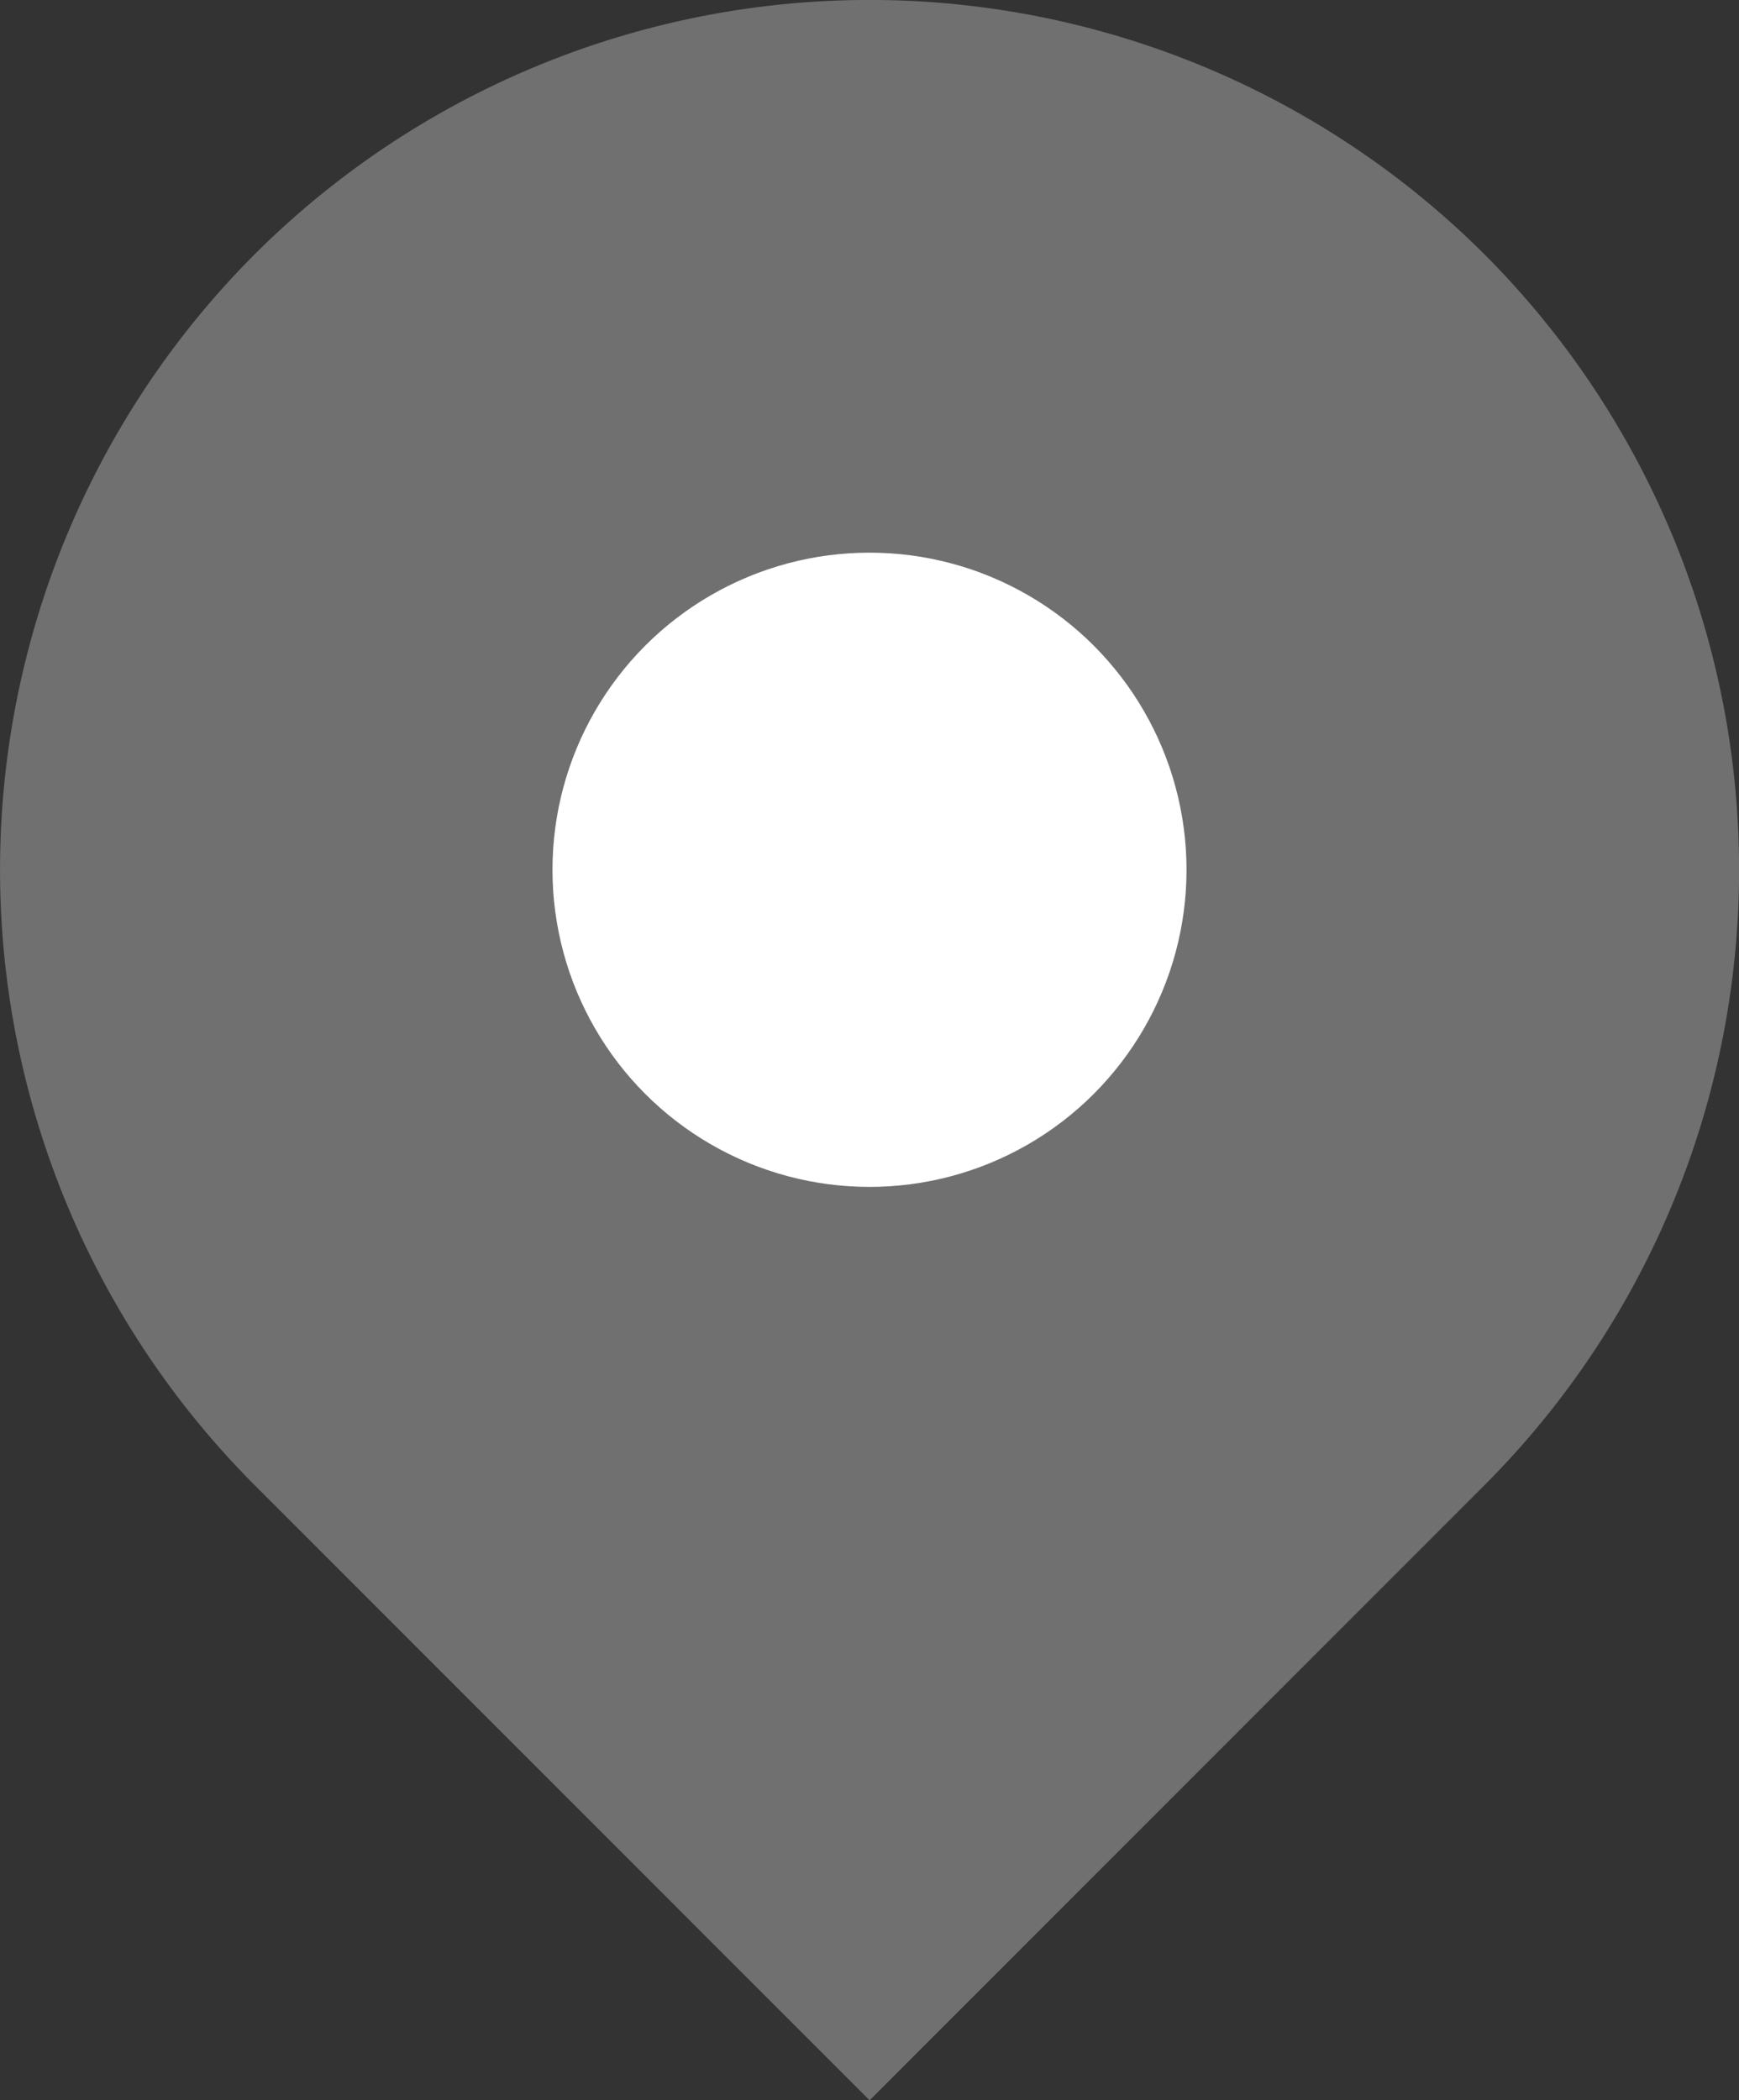
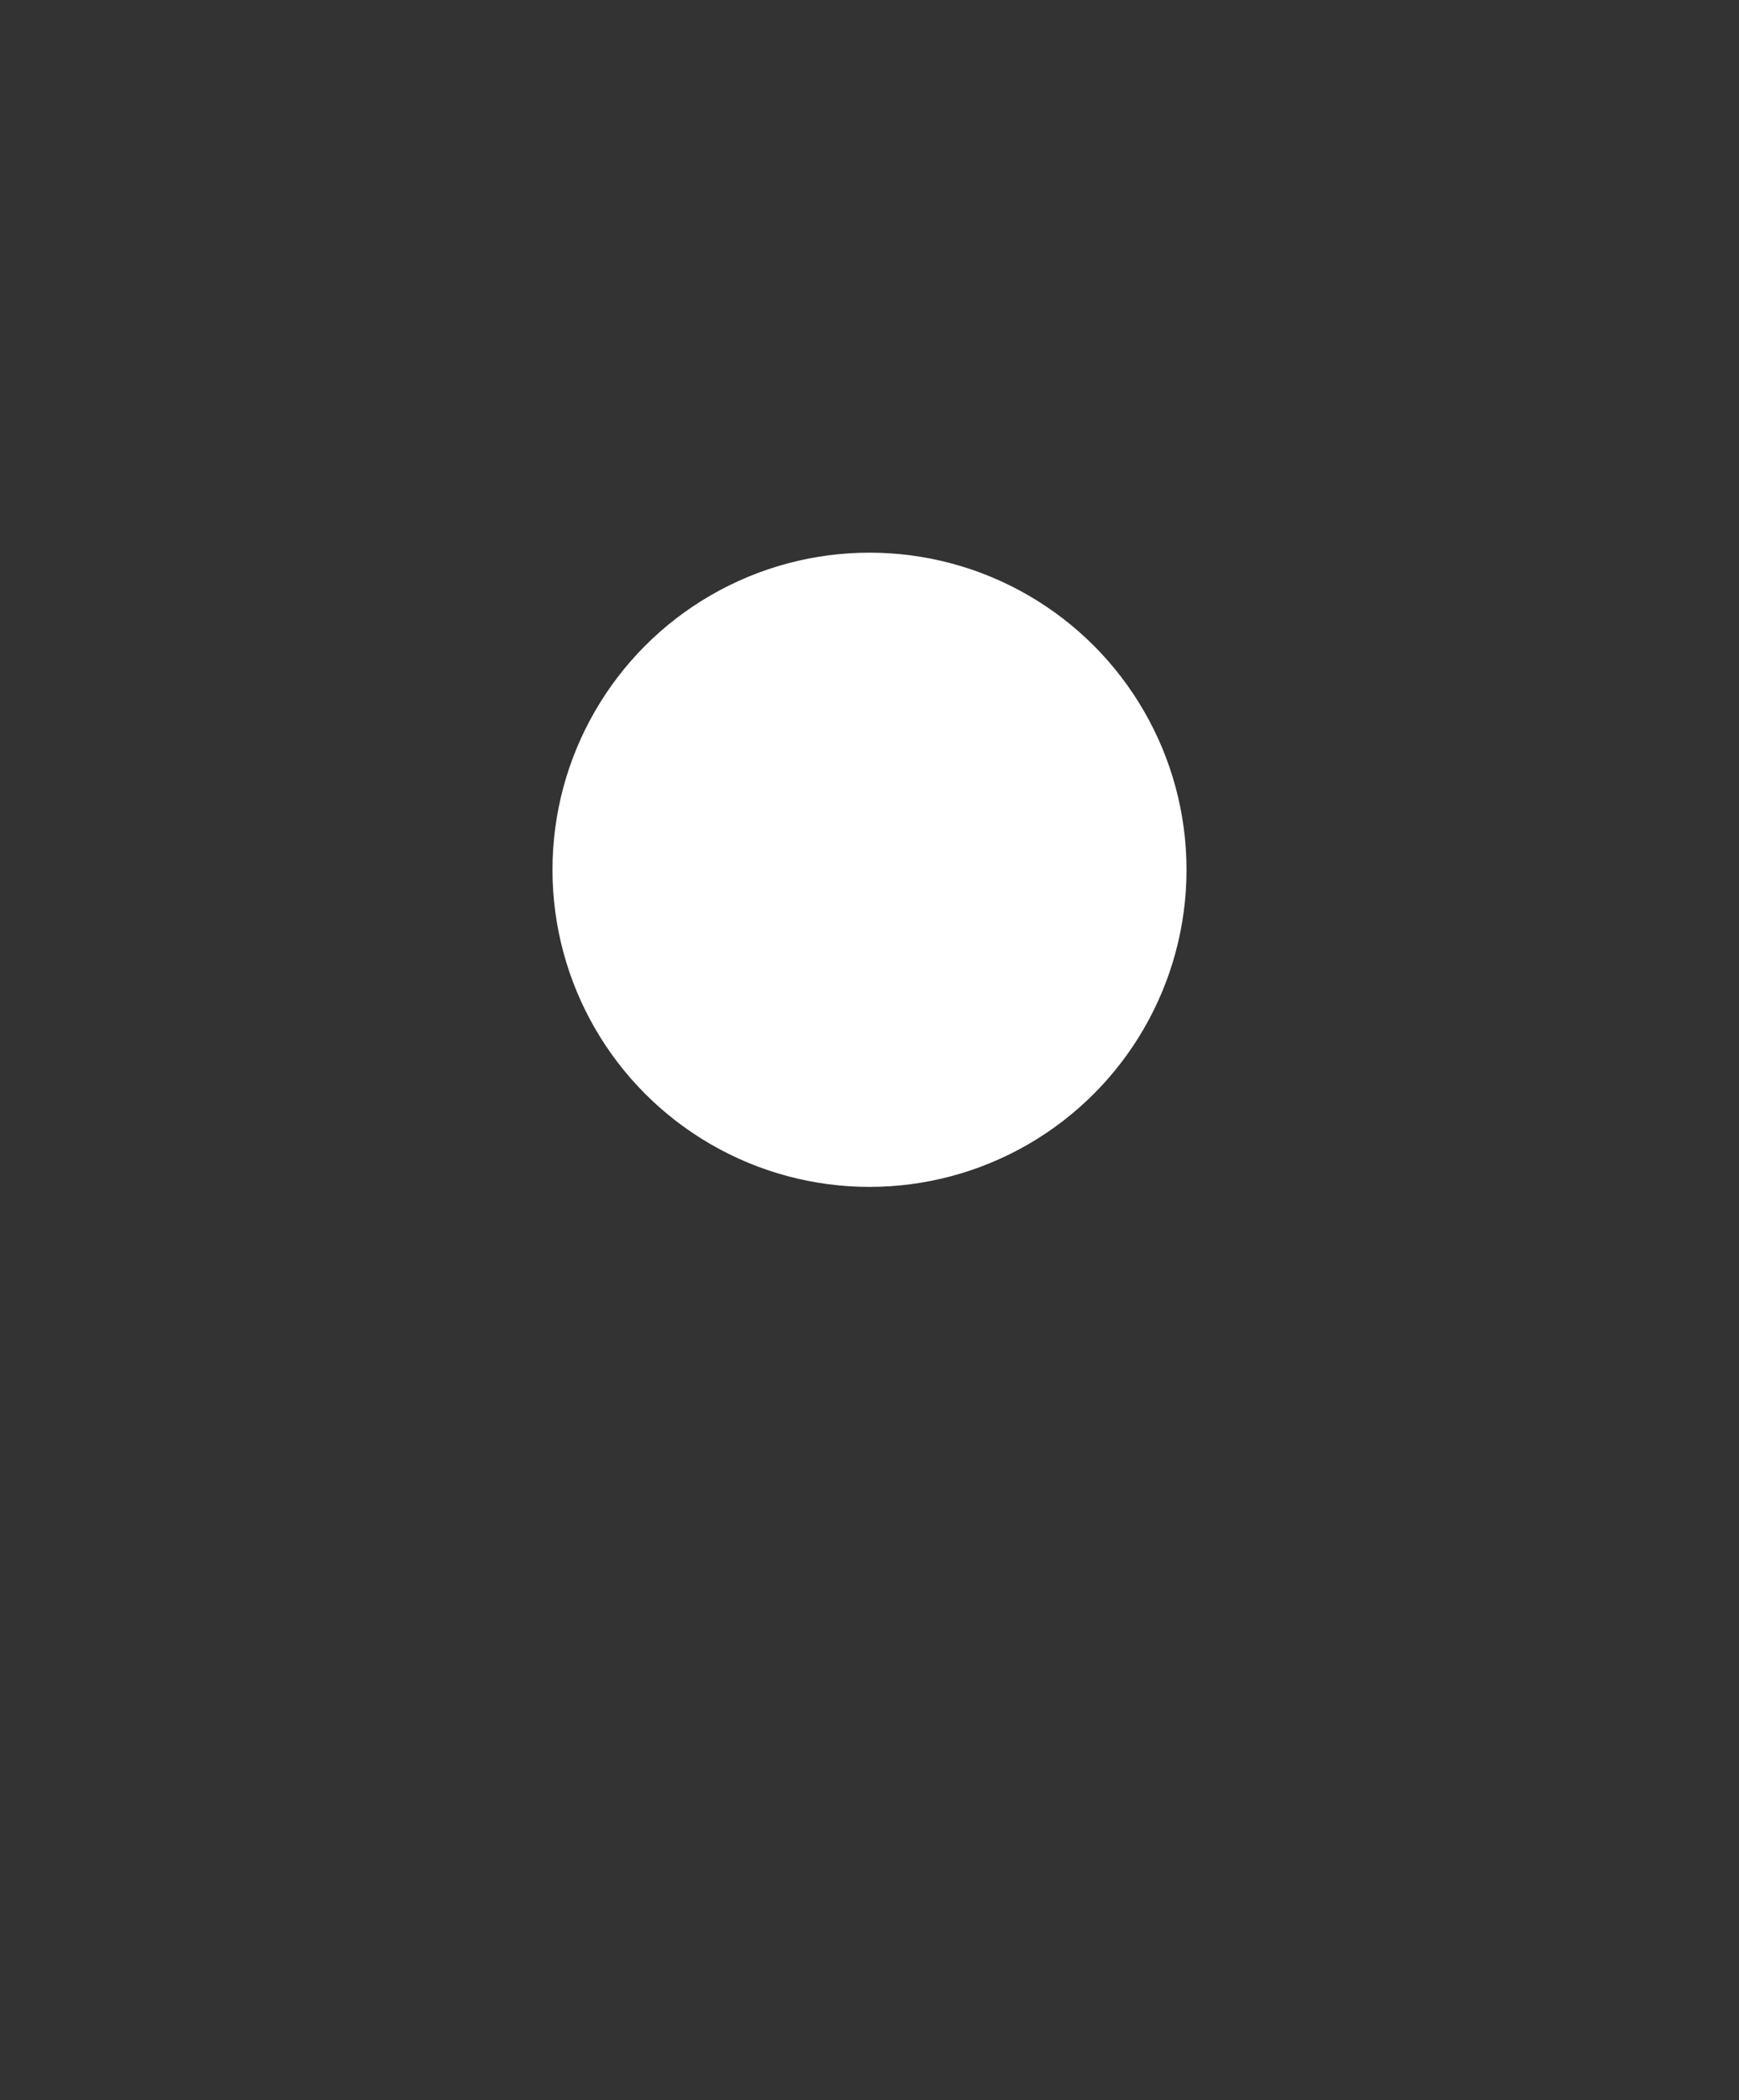
<svg xmlns="http://www.w3.org/2000/svg" width="19.468" height="23.505" viewBox="0 0 19.468 23.505">
  <rect x="0" y="0" width="19.468" height="23.505" fill="#333333" stroke="none" />
  <g id="组_1913" data-name="组 1913" transform="translate(0)">
-     <path id="路径_457" data-name="路径 457" d="M-265.565,751.61a9.746,9.746,0,0,0-13.771,0,9.746,9.746,0,0,0,0,13.771l6.886,6.886,6.886-6.886A9.746,9.746,0,0,0-265.565,751.61Z" transform="translate(282.185 -748.762)" fill="#707070" />
    <circle id="椭圆_36" data-name="椭圆 36" cx="3.549" cy="3.549" r="3.549" transform="translate(6.185 6.185)" fill="#fff" />
  </g>
</svg>